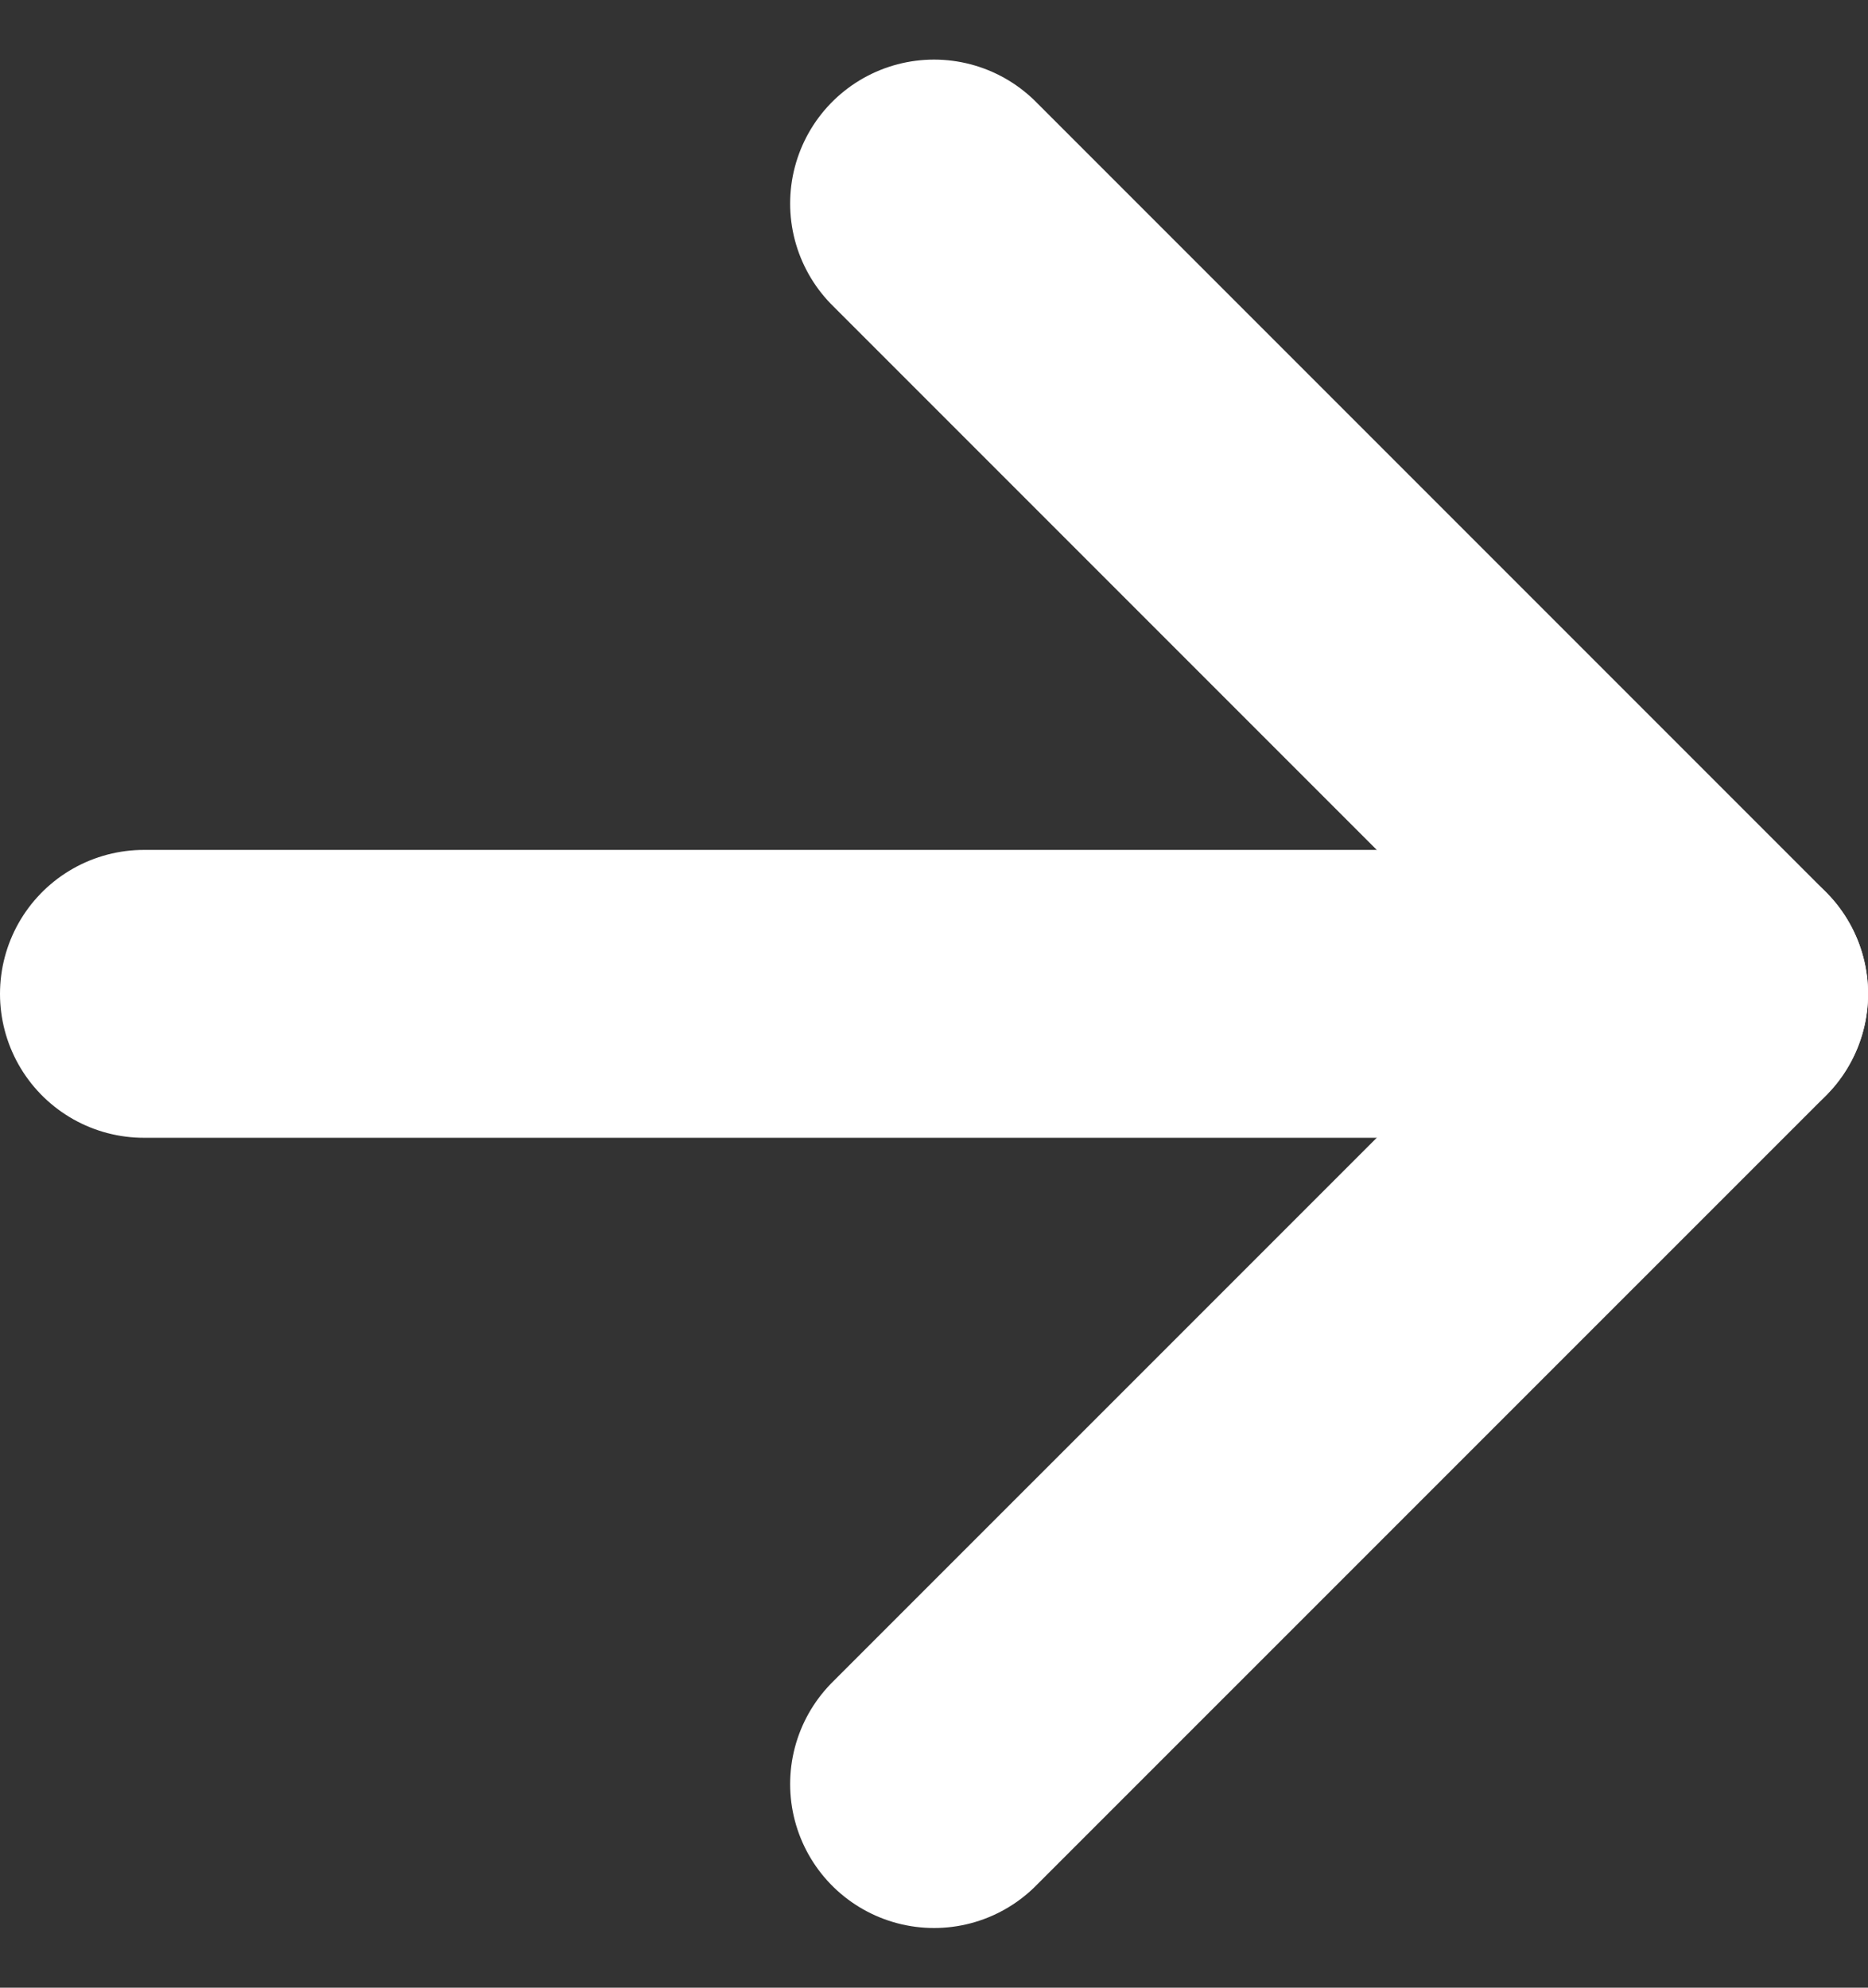
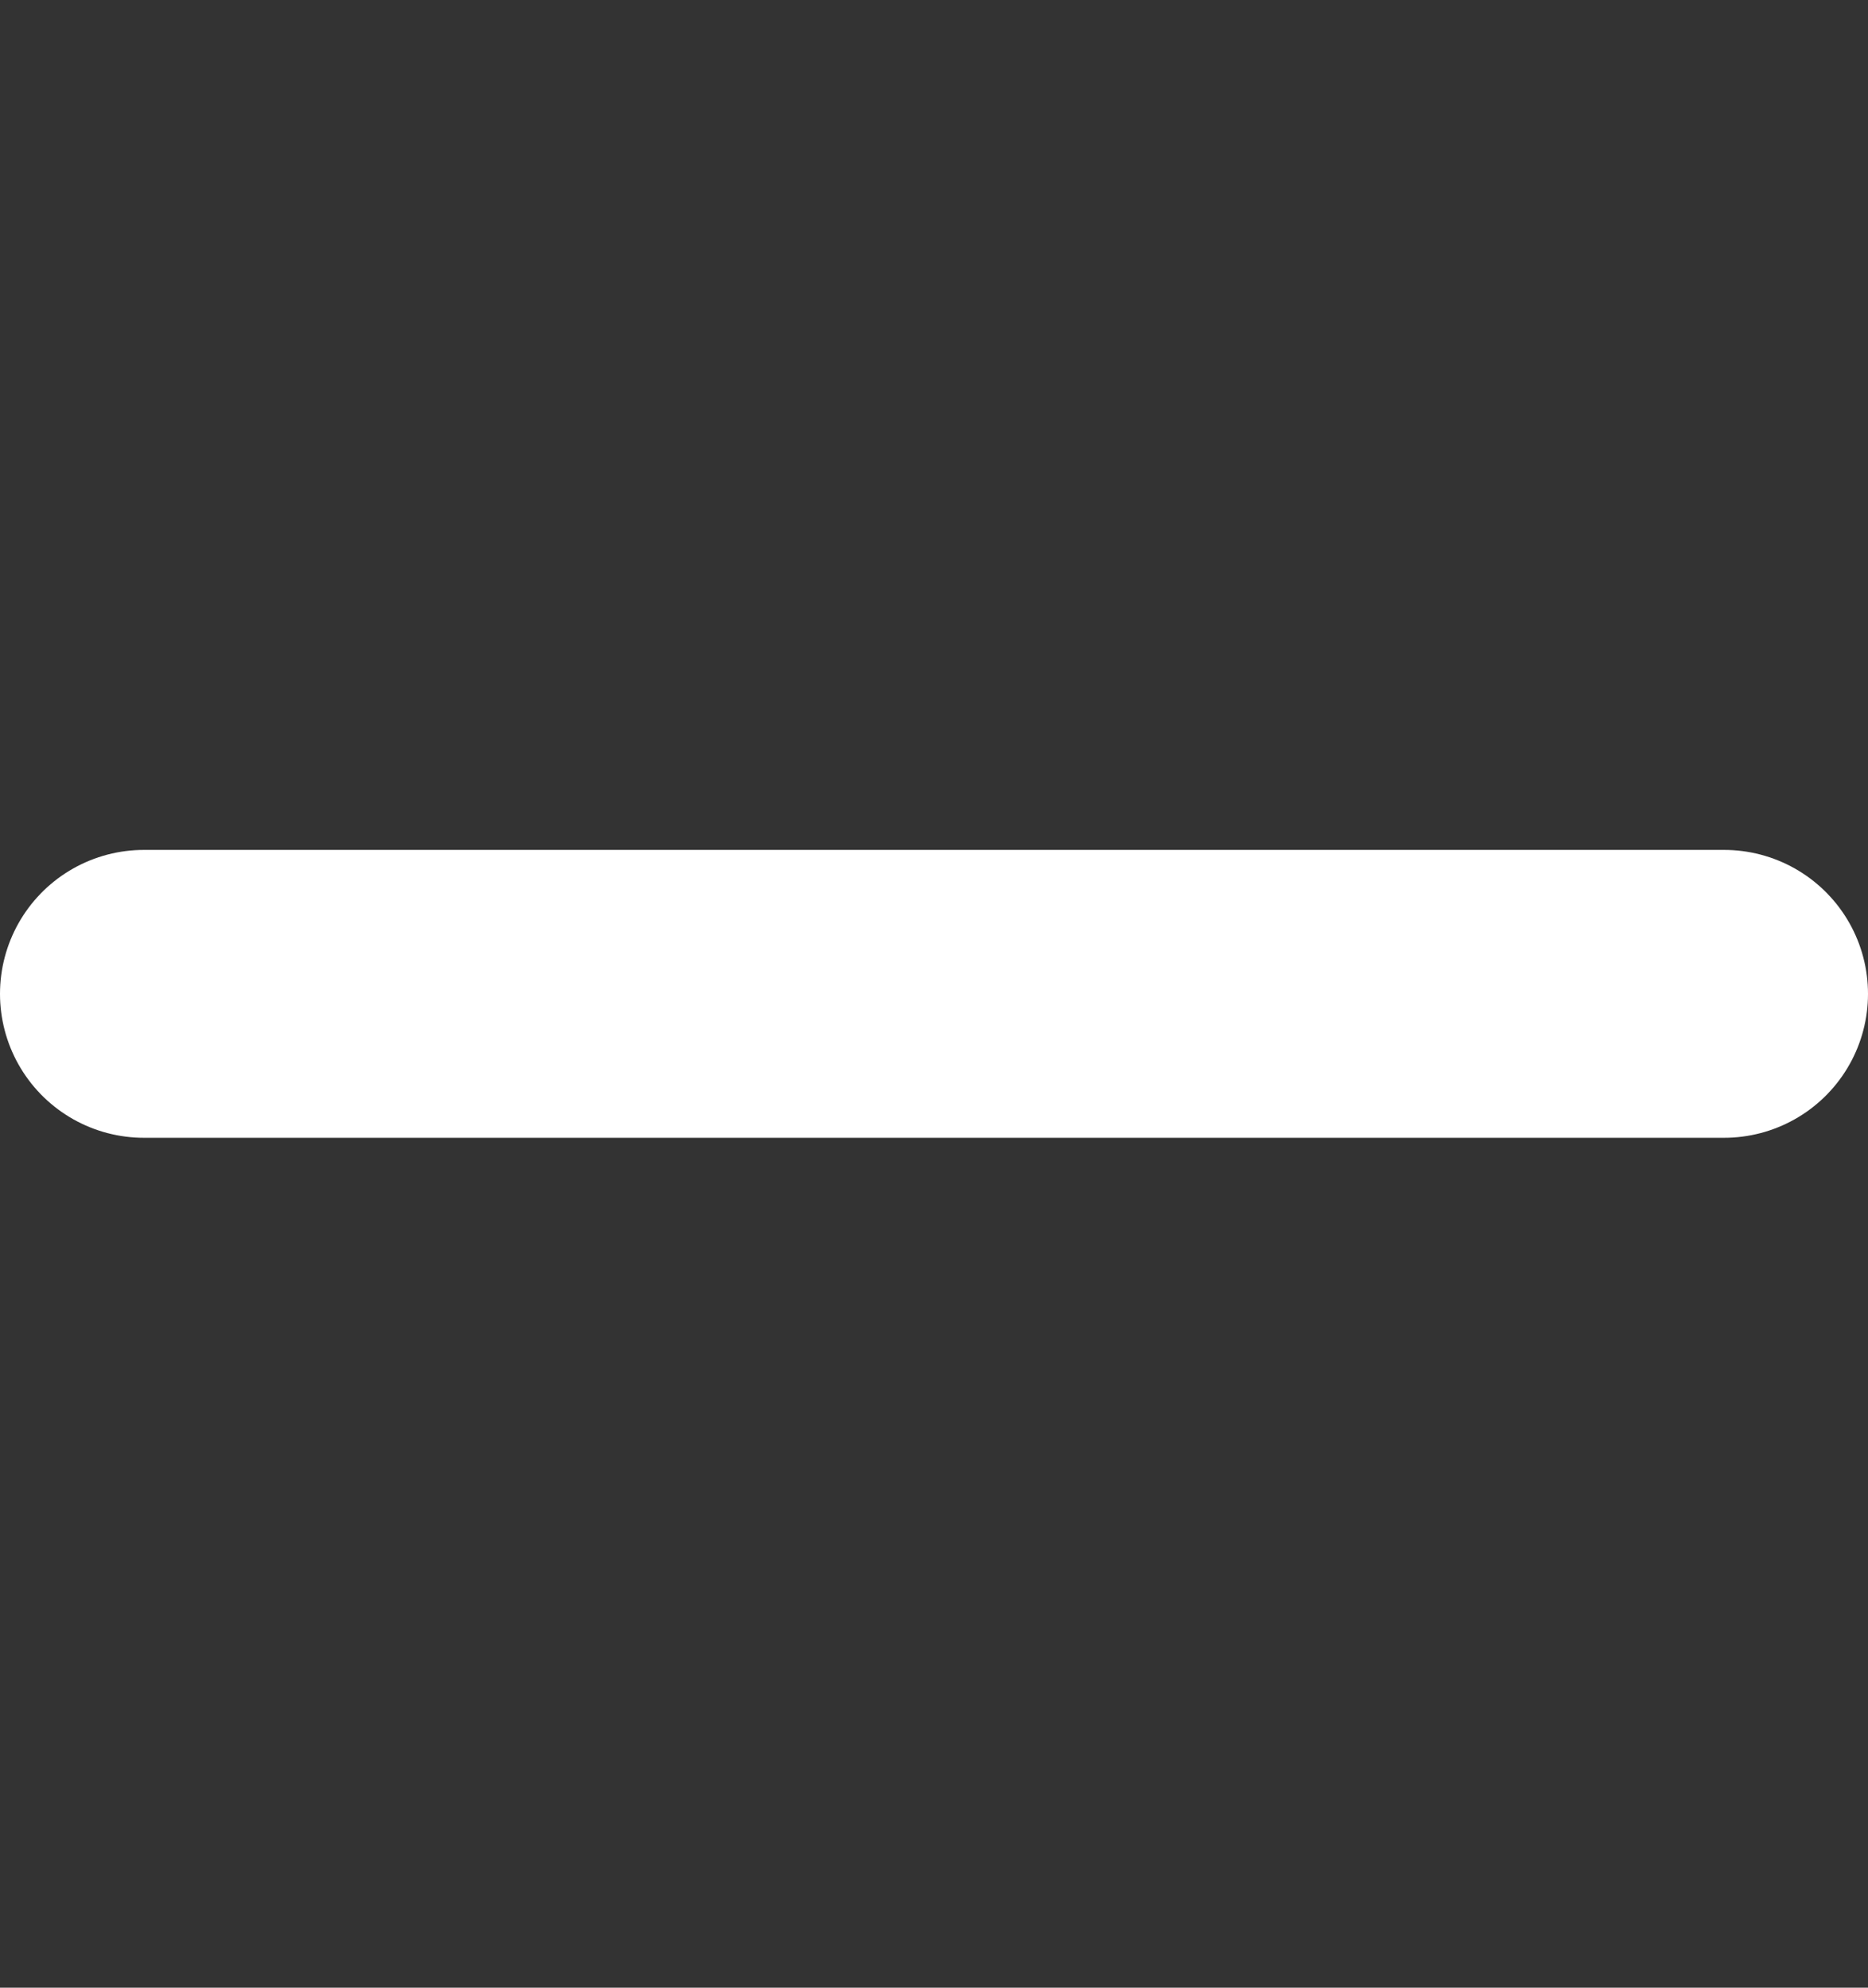
<svg xmlns="http://www.w3.org/2000/svg" width="19.471" height="20.714" viewBox="0 0 19.471 20.714">
  <rect x="0" y="0" width="19.471" height="20.714" fill="#333333" stroke="none" />
  <defs>
    <style>.a{fill:none;stroke:#fff;stroke-linecap:round;stroke-linejoin:round;stroke-width:3px;}</style>
  </defs>
  <g transform="translate(1.5 2.121)">
    <path class="a" d="M0,0H16.471" transform="translate(0 8.236)" />
-     <path class="a" d="M0,0,8.236,8.236,0,16.471" transform="translate(8.236)" />
  </g>
</svg>